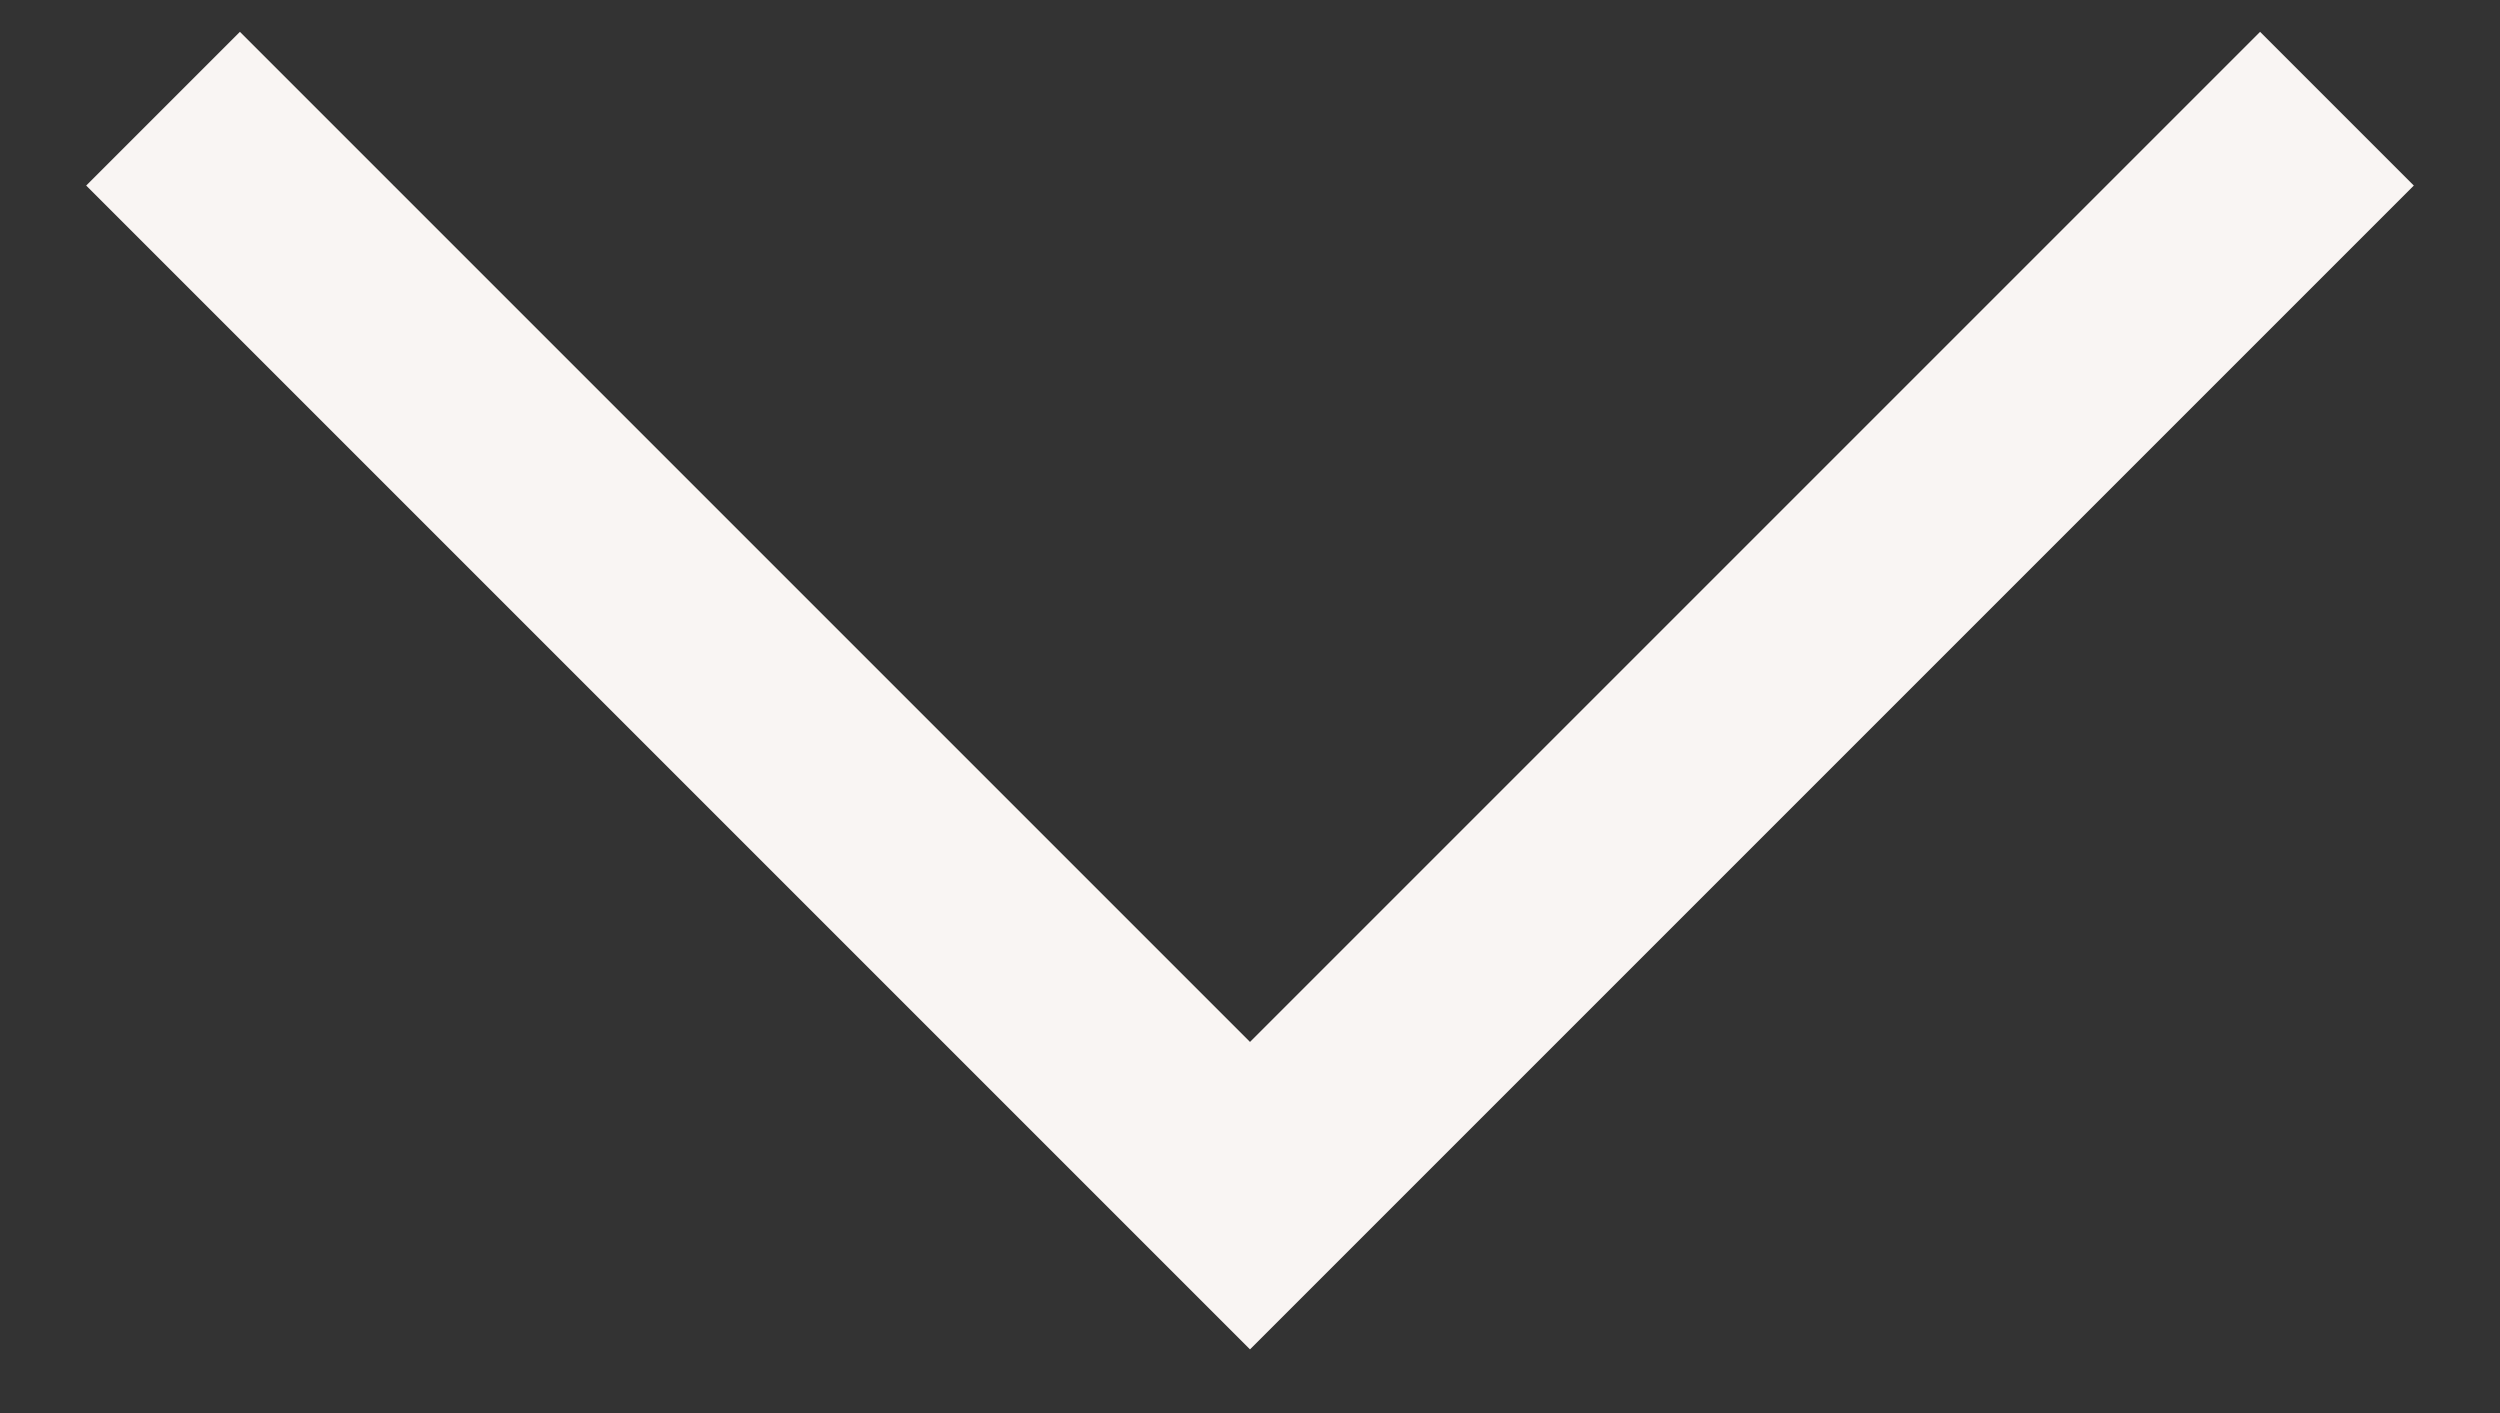
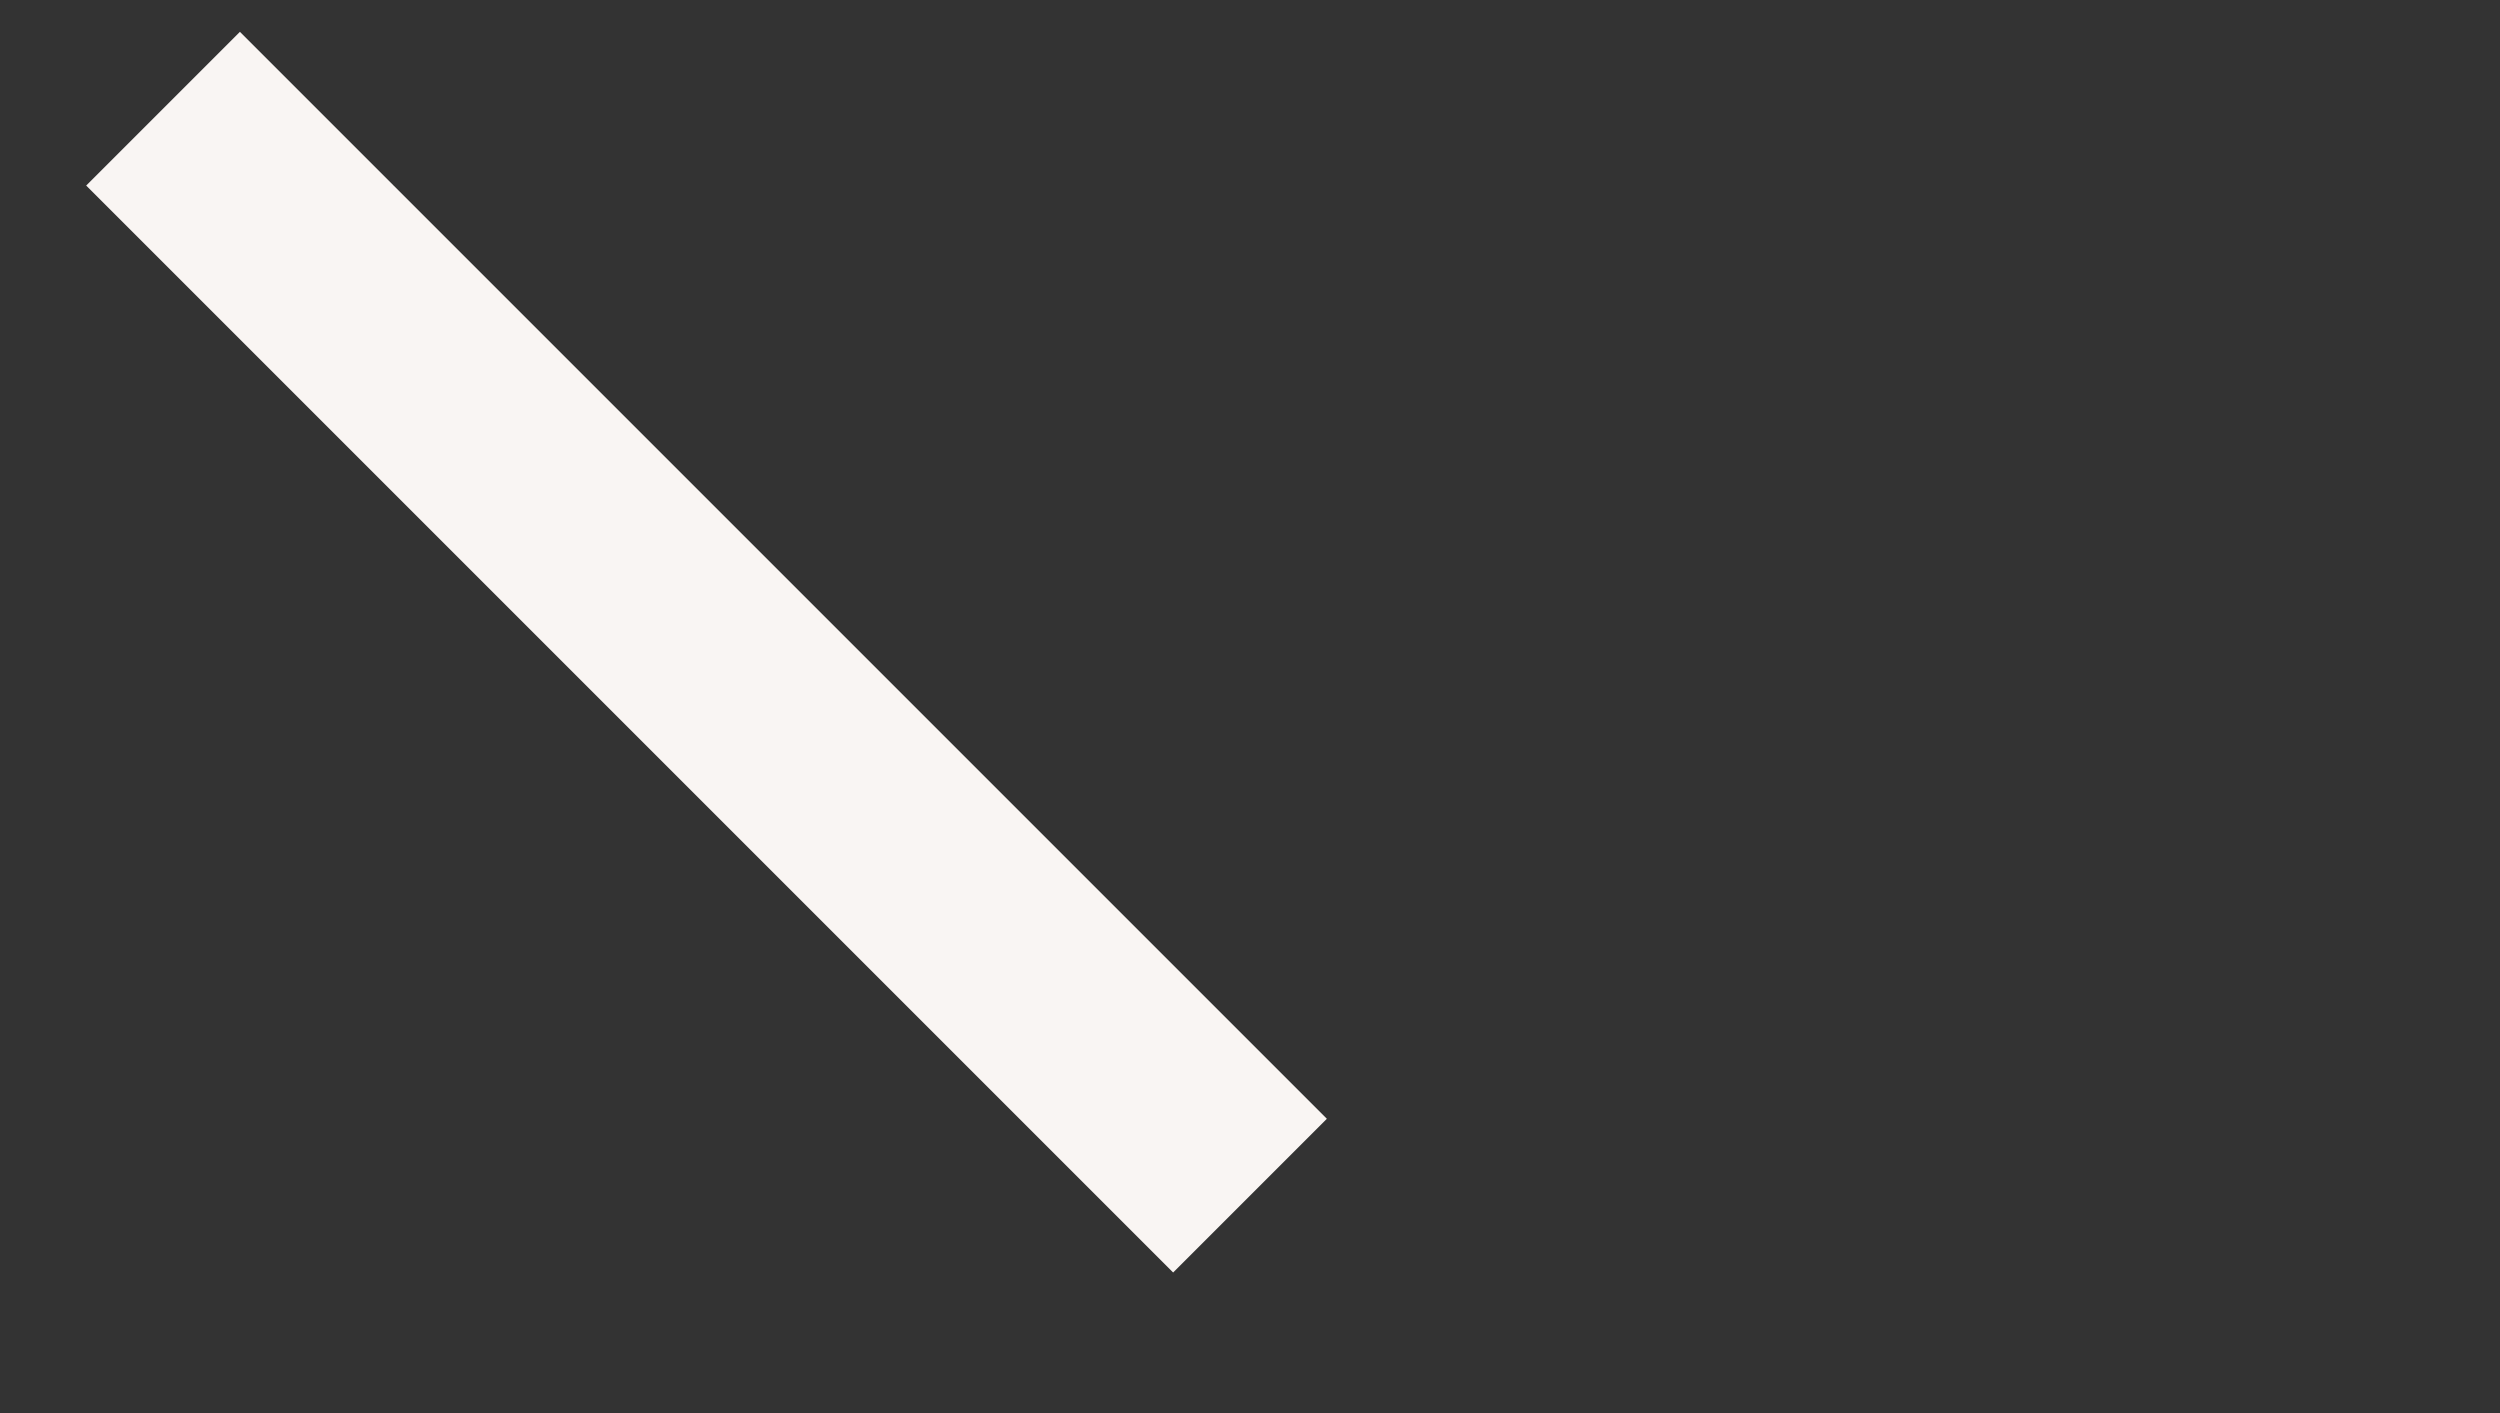
<svg xmlns="http://www.w3.org/2000/svg" width="23" height="13" viewBox="0 0 23 13" fill="none">
  <rect x="0" y="0" width="23" height="13" fill="#333333" stroke="none" />
-   <path d="M1.5 1L11.5 11L21.5 1" stroke="#F9F5F3" stroke-width="2" />
+   <path d="M1.5 1L11.5 11" stroke="#F9F5F3" stroke-width="2" />
</svg>